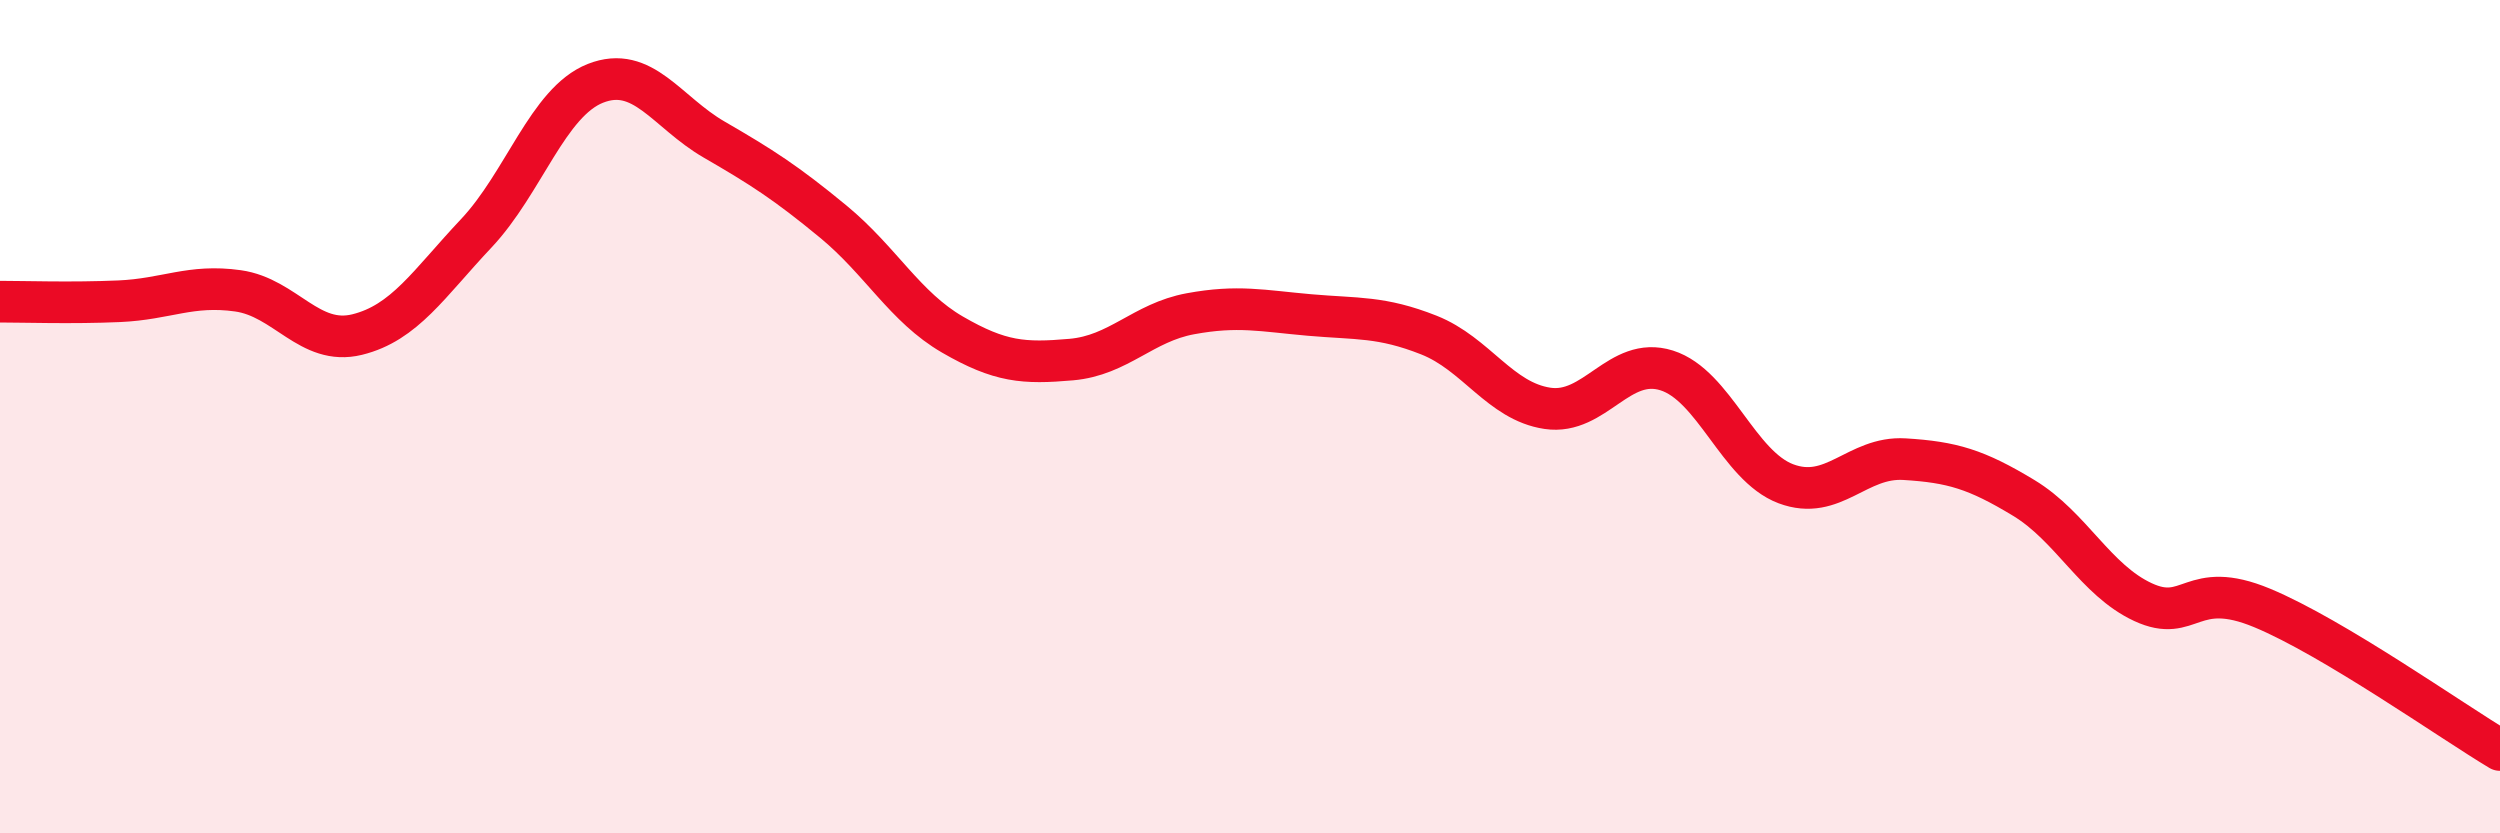
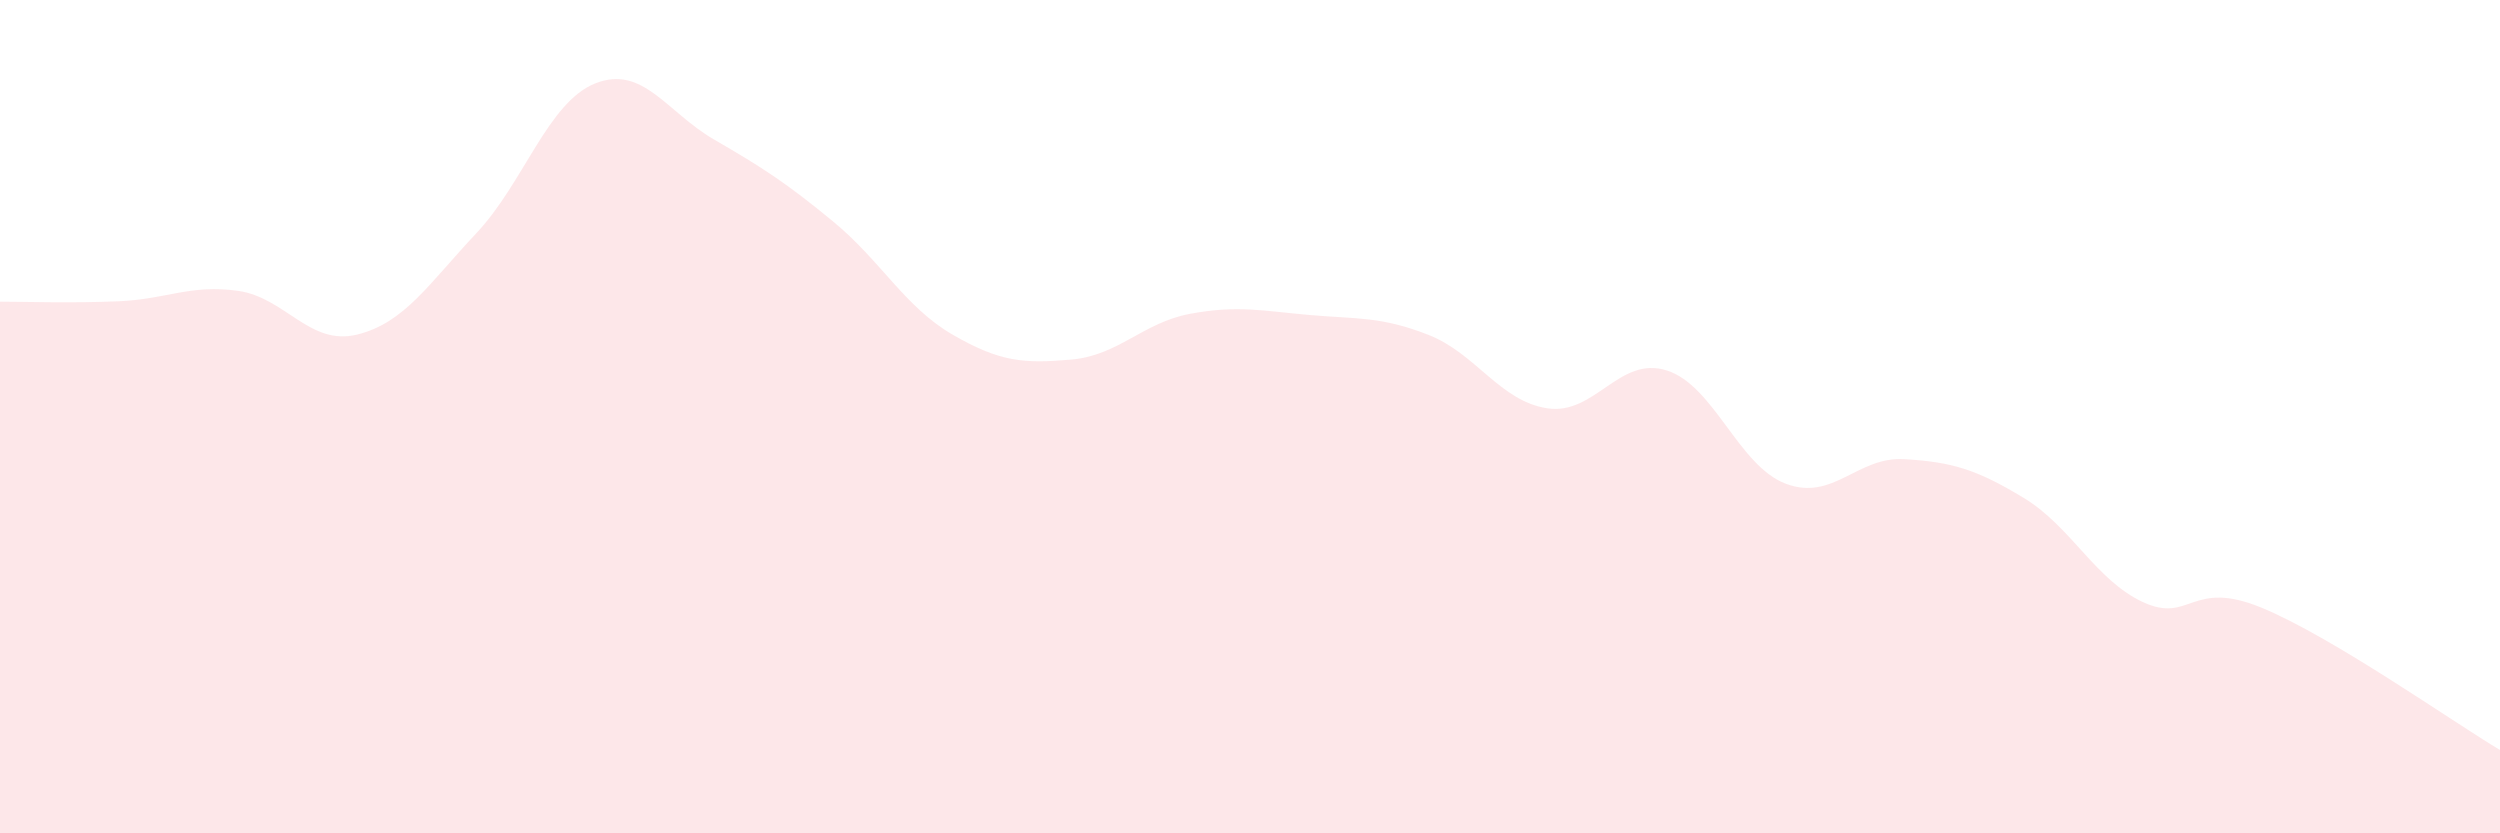
<svg xmlns="http://www.w3.org/2000/svg" width="60" height="20" viewBox="0 0 60 20">
  <path d="M 0,7.24 C 0.57,7.24 1.72,7.28 2.86,7.23 C 4,7.18 4.57,6.82 5.71,6.98 C 6.85,7.14 7.43,8.31 8.57,8.03 C 9.71,7.75 10.29,6.81 11.43,5.6 C 12.57,4.39 13.15,2.45 14.29,2 C 15.43,1.55 16,2.69 17.14,3.35 C 18.28,4.01 18.86,4.38 20,5.32 C 21.14,6.26 21.72,7.37 22.86,8.03 C 24,8.69 24.57,8.73 25.71,8.63 C 26.85,8.53 27.43,7.74 28.57,7.53 C 29.71,7.32 30.29,7.46 31.43,7.56 C 32.57,7.66 33.15,7.59 34.29,8.04 C 35.43,8.49 36,9.63 37.14,9.8 C 38.28,9.97 38.86,8.53 40,8.89 C 41.14,9.25 41.72,11.18 42.86,11.61 C 44,12.04 44.57,10.95 45.71,11.02 C 46.85,11.09 47.43,11.26 48.57,11.95 C 49.71,12.64 50.29,13.92 51.43,14.45 C 52.57,14.98 52.58,13.88 54.29,14.59 C 56,15.3 58.86,17.32 60,18L60 20L0 20Z" fill="#EB0A25" opacity="0.1" stroke-linecap="round" stroke-linejoin="round" />
-   <path d="M 0,7.24 C 0.57,7.24 1.72,7.28 2.86,7.23 C 4,7.18 4.57,6.82 5.71,6.98 C 6.85,7.14 7.43,8.31 8.57,8.03 C 9.71,7.75 10.29,6.81 11.43,5.6 C 12.57,4.39 13.15,2.45 14.29,2 C 15.43,1.55 16,2.69 17.14,3.35 C 18.28,4.01 18.86,4.38 20,5.32 C 21.14,6.26 21.72,7.37 22.86,8.03 C 24,8.69 24.57,8.73 25.71,8.63 C 26.85,8.53 27.43,7.74 28.57,7.53 C 29.71,7.32 30.29,7.46 31.43,7.56 C 32.57,7.66 33.15,7.59 34.29,8.04 C 35.43,8.49 36,9.63 37.14,9.8 C 38.28,9.97 38.86,8.53 40,8.89 C 41.14,9.25 41.72,11.18 42.86,11.61 C 44,12.04 44.57,10.95 45.71,11.02 C 46.85,11.09 47.43,11.26 48.57,11.95 C 49.71,12.64 50.29,13.92 51.43,14.45 C 52.57,14.98 52.58,13.88 54.29,14.59 C 56,15.3 58.86,17.32 60,18" stroke="#EB0A25" stroke-width="1" fill="none" stroke-linecap="round" stroke-linejoin="round" />
</svg>